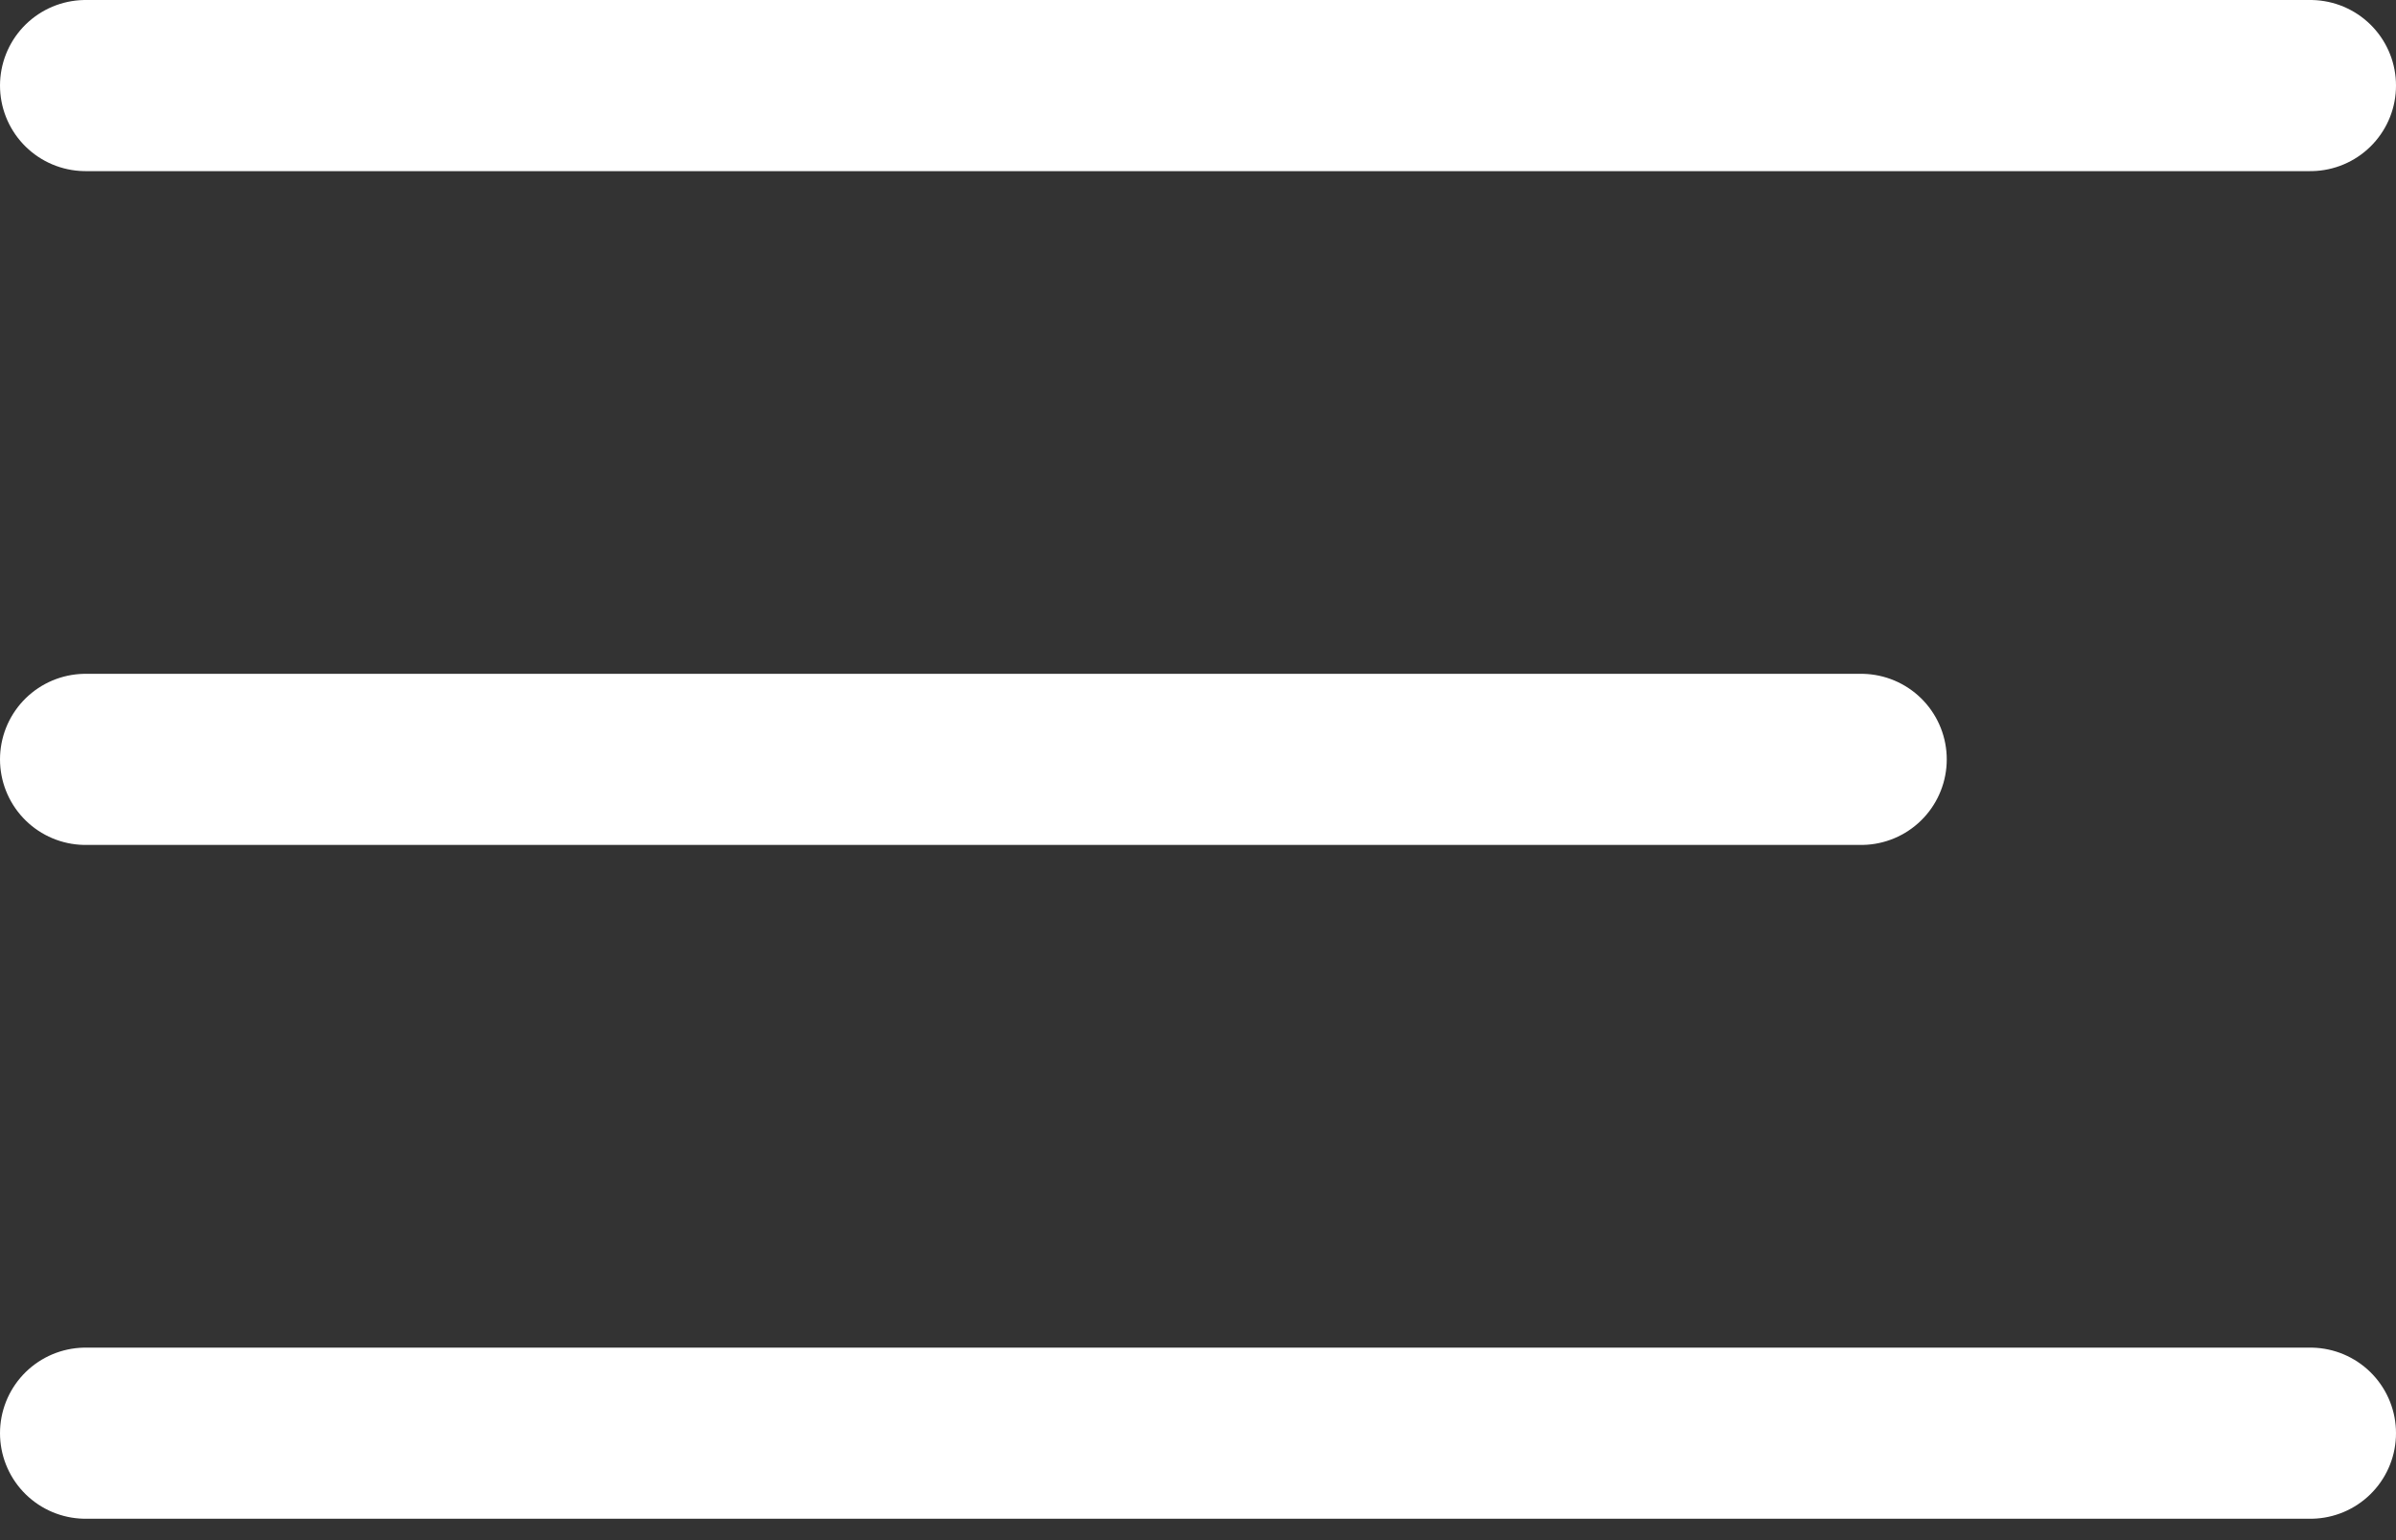
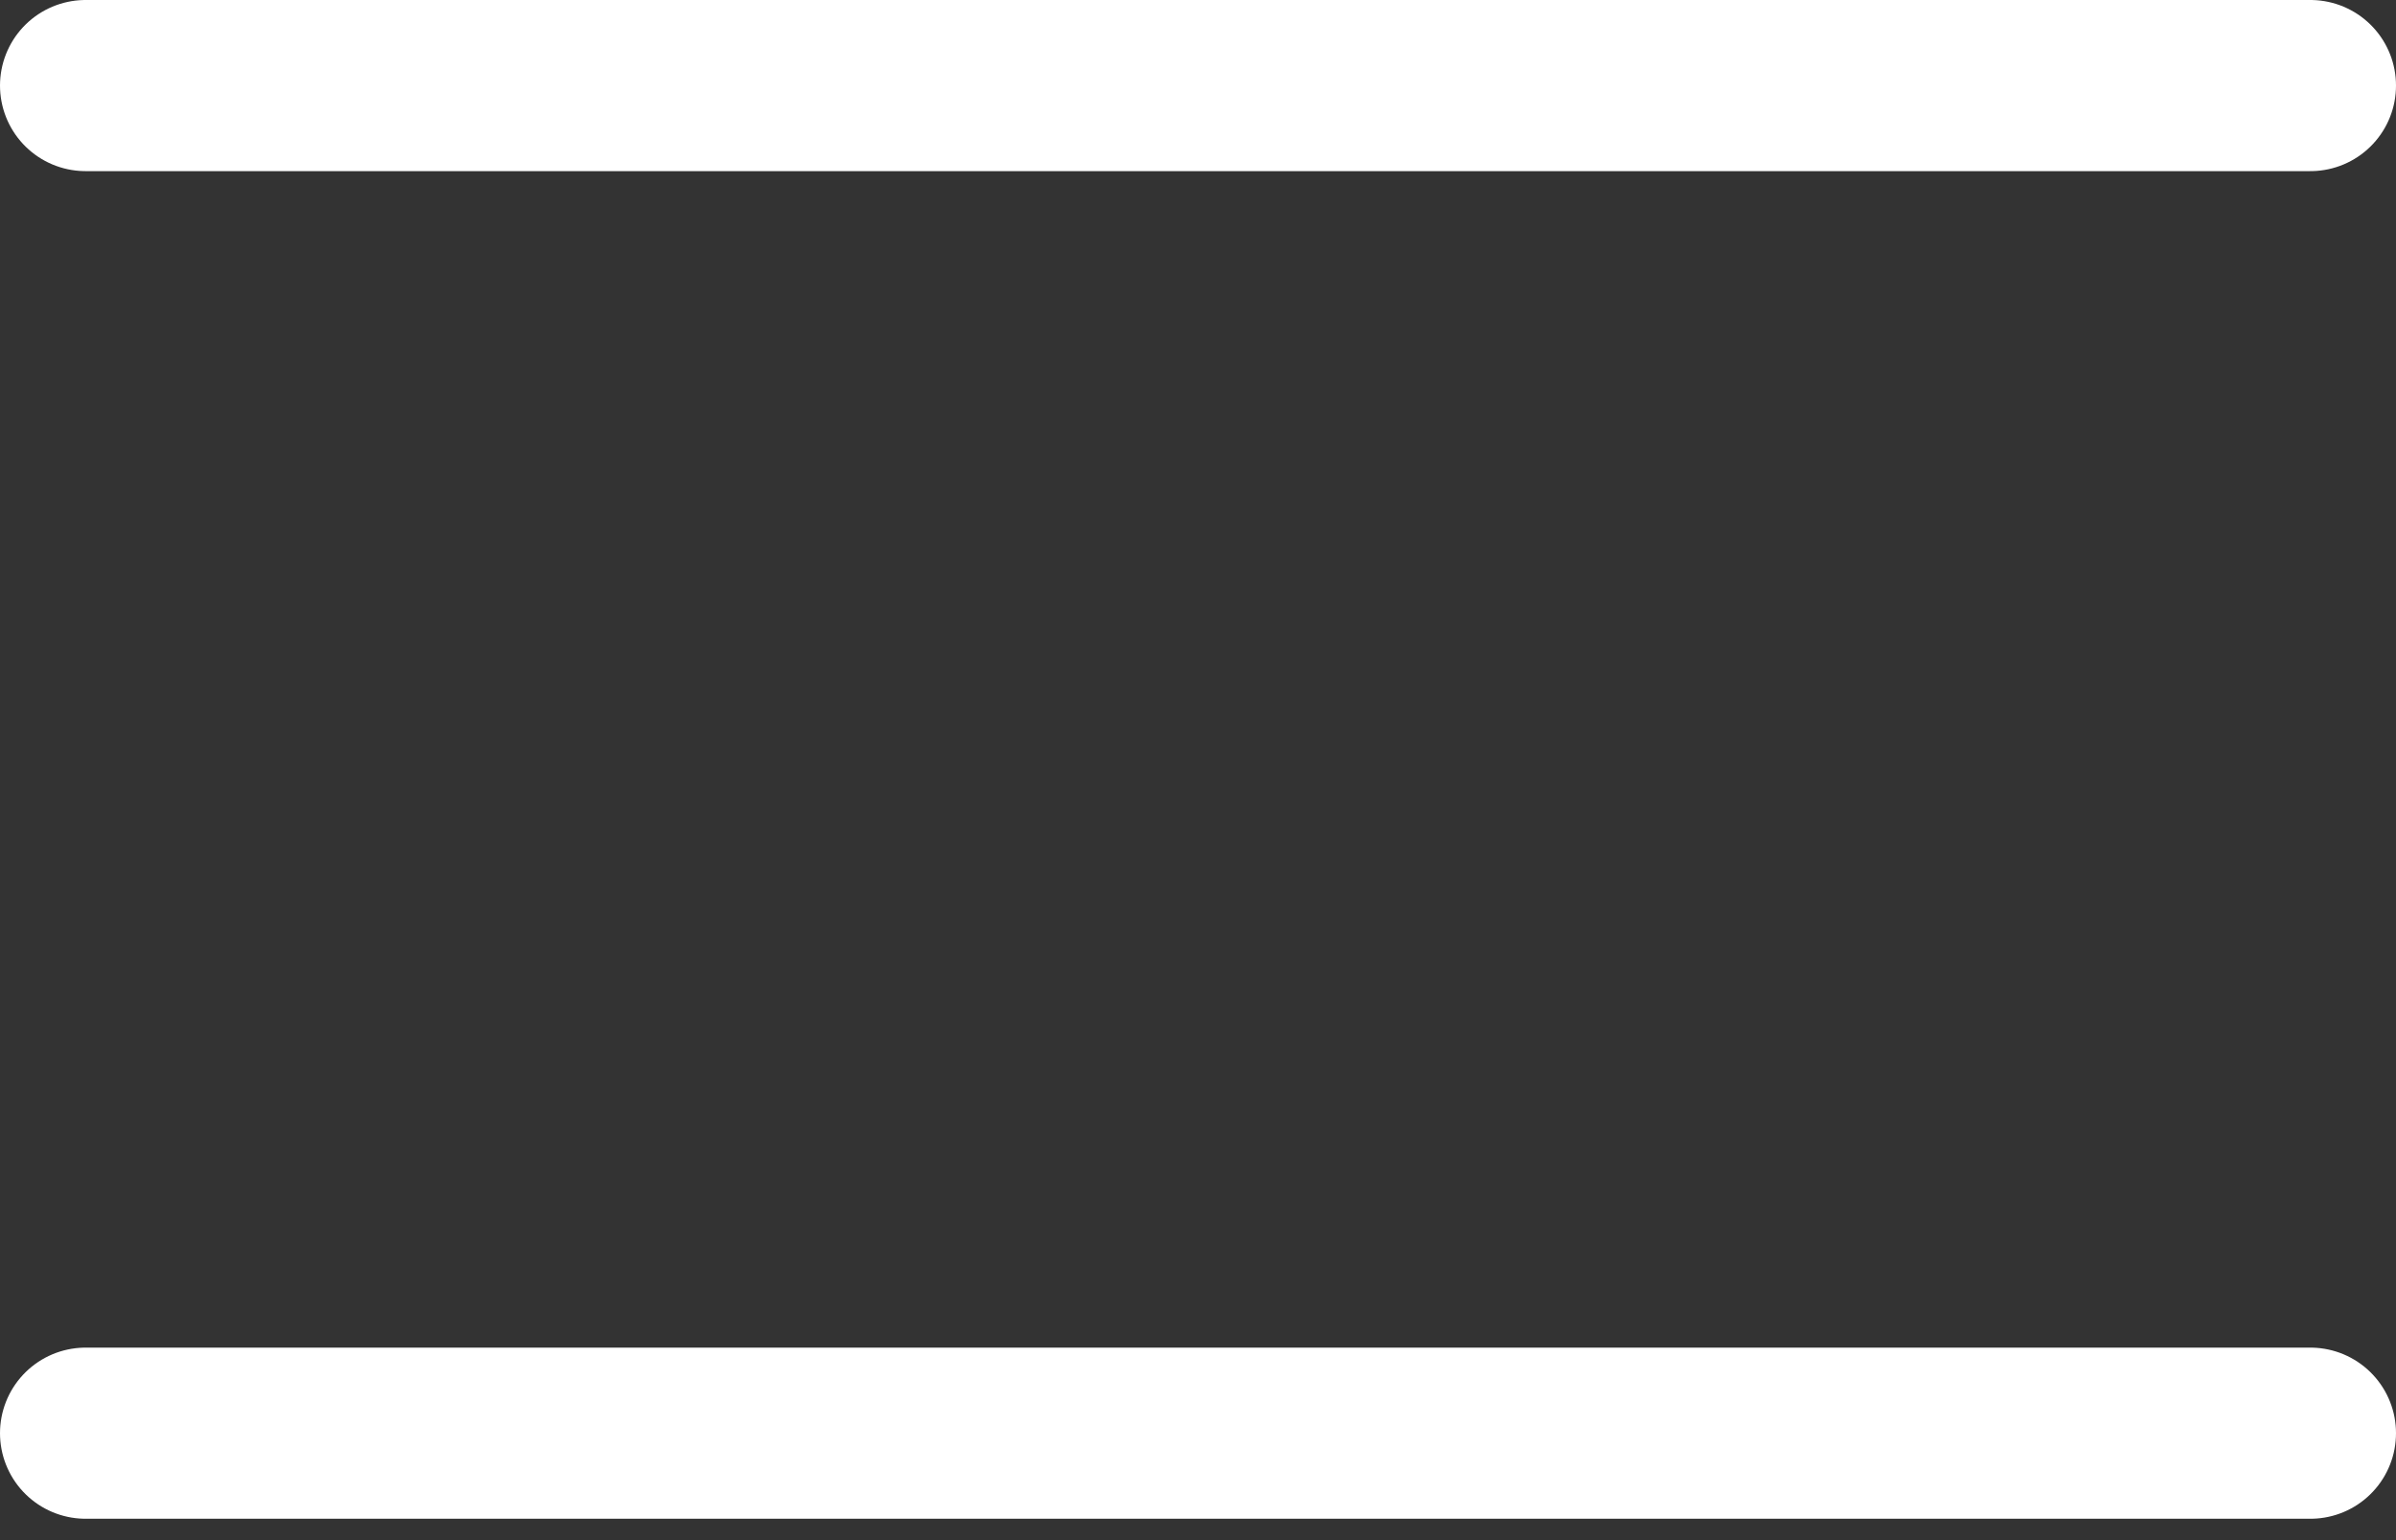
<svg xmlns="http://www.w3.org/2000/svg" width="56" height="36" viewBox="0 0 56 36" fill="none">
  <rect x="0" y="0" width="56" height="36" fill="#333333" stroke="none" />
  <line x1="2" y1="2" x2="54" y2="2" stroke="white" stroke-width="4" stroke-linecap="round" />
-   <line x1="2" y1="17.75" x2="43.5" y2="17.75" stroke="white" stroke-width="4" stroke-linecap="round" />
  <line x1="2" y1="33.5" x2="54" y2="33.5" stroke="white" stroke-width="4" stroke-linecap="round" />
</svg>